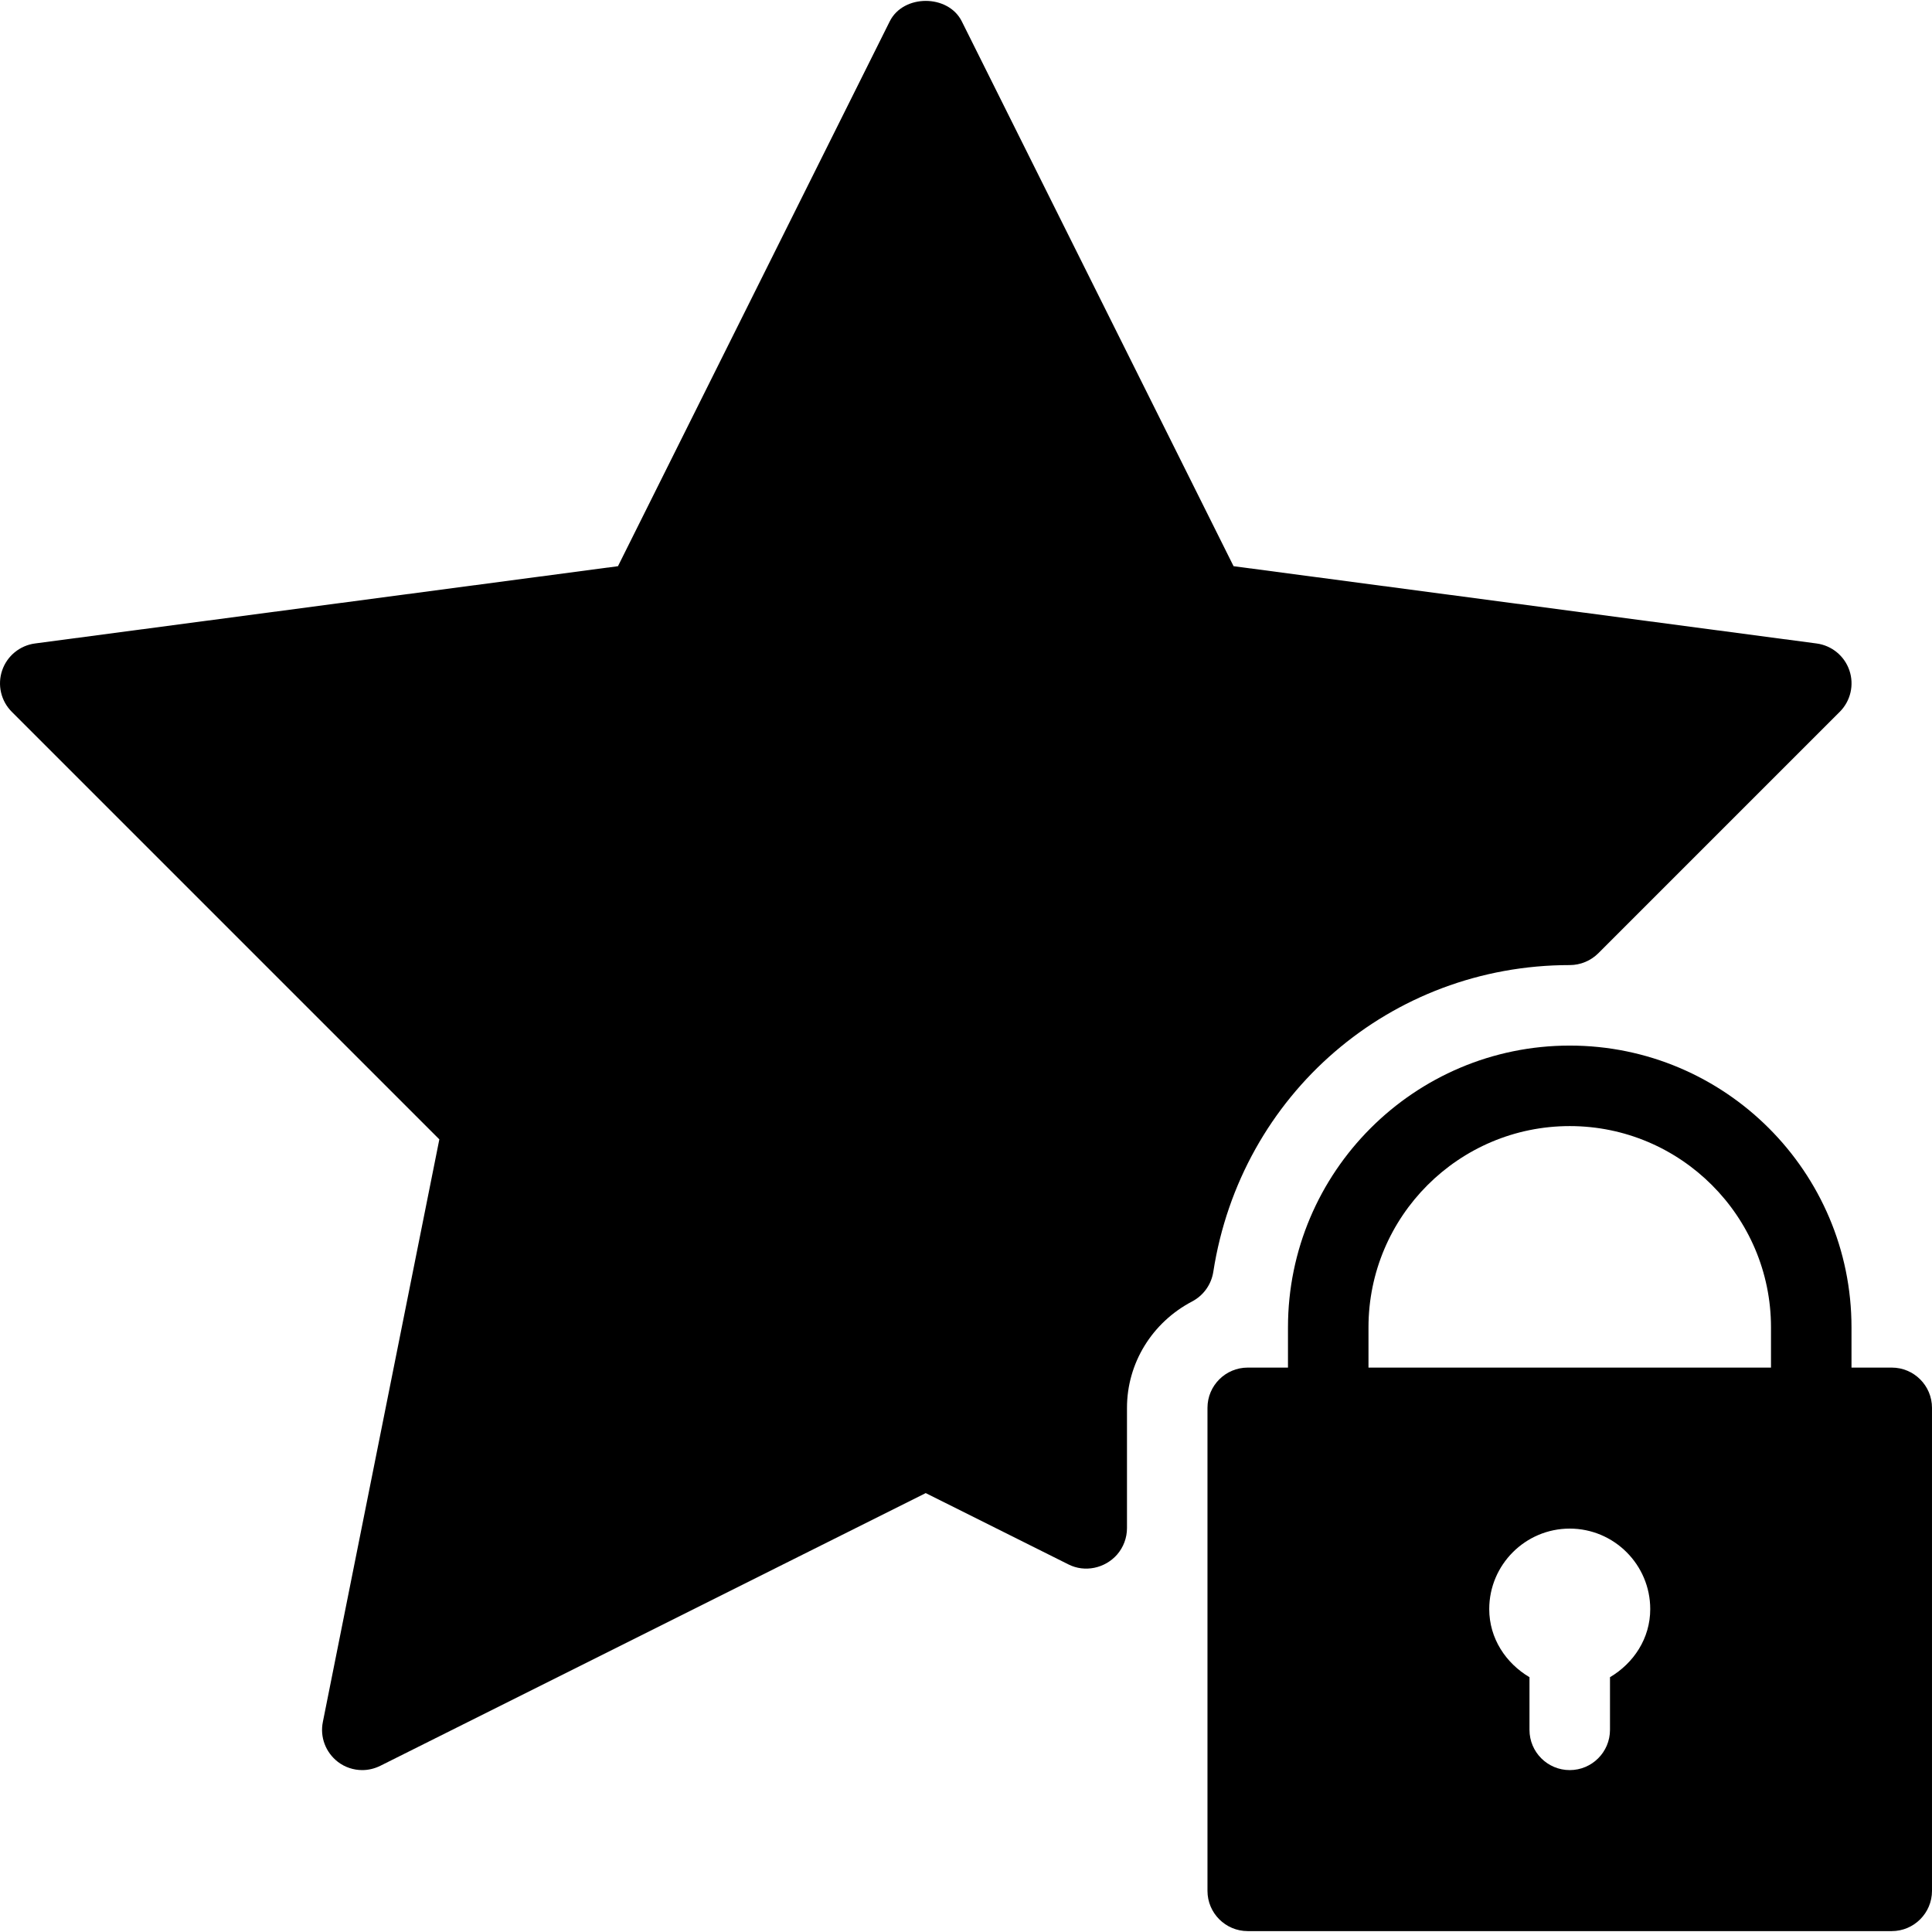
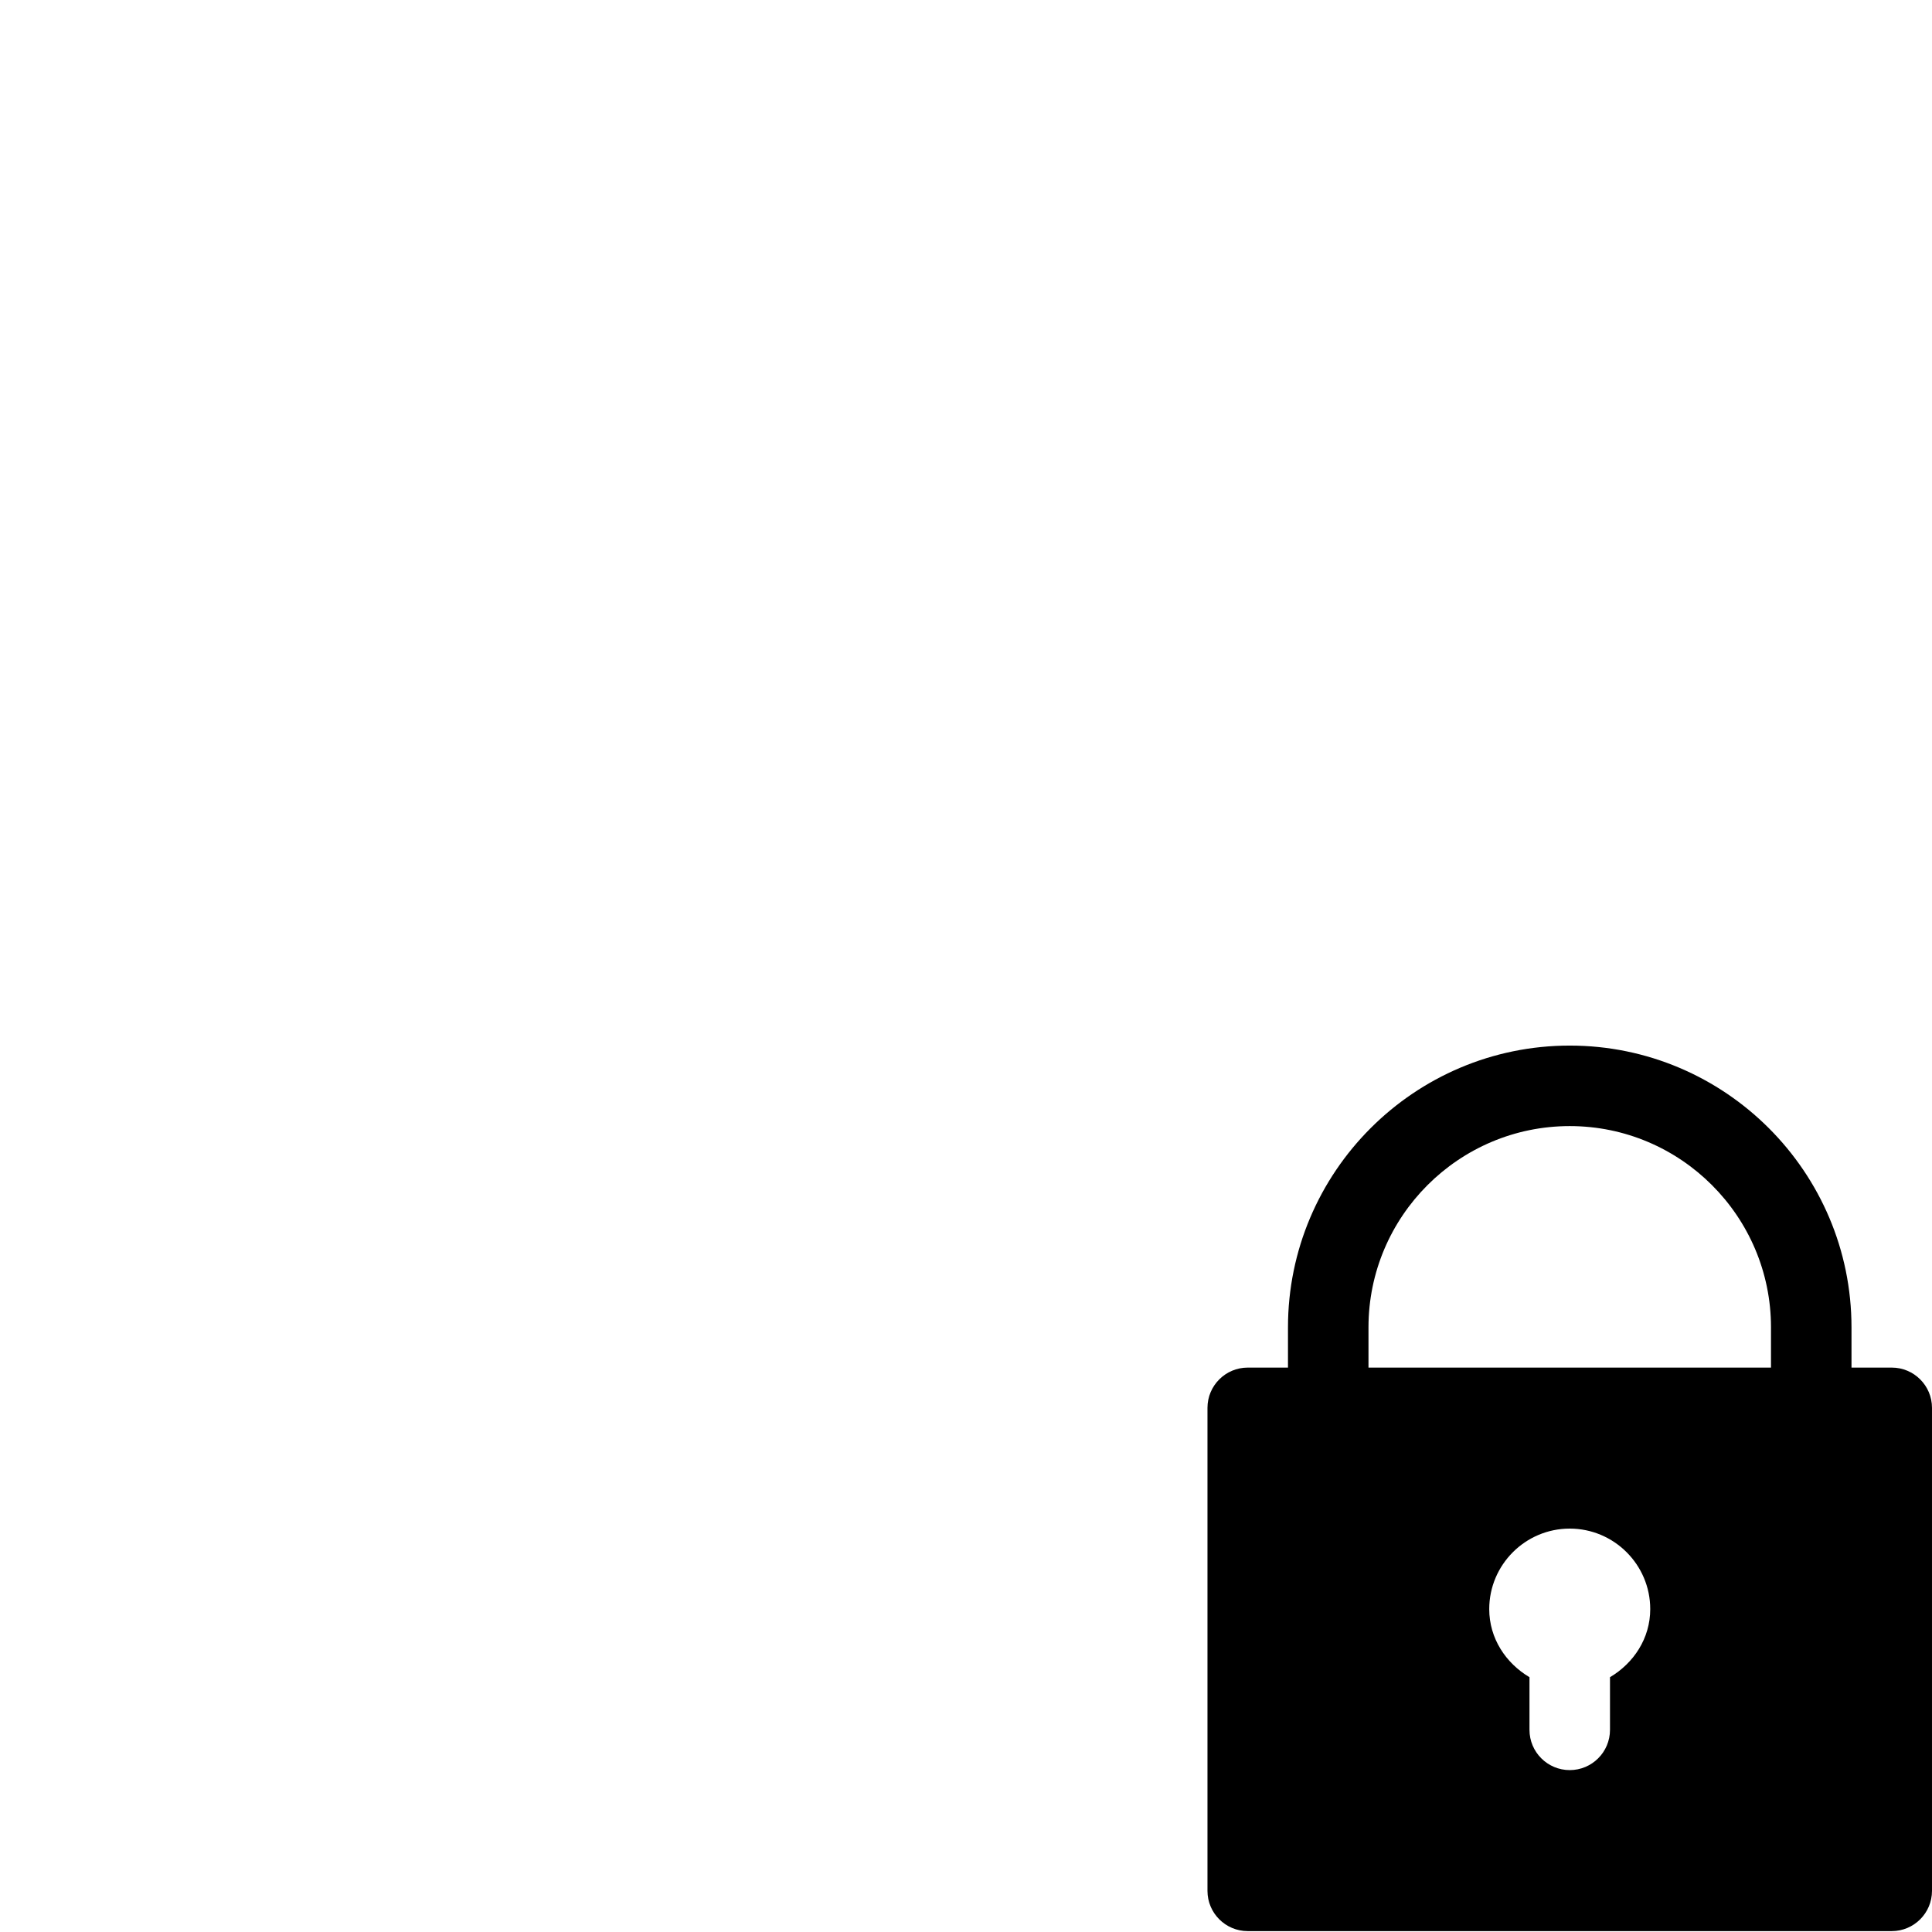
<svg xmlns="http://www.w3.org/2000/svg" fill="#000000" height="800px" width="800px" version="1.1" id="Layer_1" viewBox="0 0 511.99 511.99" xml:space="preserve">
  <g>
    <g>
      <g>
        <path d="M501.323,362.419h-10.667v-10.667c0-41.173-33.493-74.667-74.667-74.667s-74.667,33.493-74.667,74.667v10.667h-10.667     c-5.888,0-10.667,4.779-10.667,10.667v128c0,5.888,4.779,10.667,10.667,10.667h170.667c5.888,0,10.667-4.779,10.667-10.667v-128     C511.99,367.198,507.211,362.419,501.323,362.419z M426.656,444.467v13.952c0,5.888-4.779,10.667-10.667,10.667     c-5.888,0-10.667-4.779-10.667-10.667v-13.952c-6.251-3.712-10.667-10.261-10.667-18.048c0-11.755,9.579-21.333,21.333-21.333     c11.755,0,21.333,9.579,21.333,21.333C437.323,434.206,432.907,440.755,426.656,444.467z M469.323,362.419H362.656v-10.667     c0-29.397,23.936-53.333,53.333-53.333s53.333,23.936,53.333,53.333V362.419z" />
-         <path d="M415.99,255.752c2.837,0,5.547-1.131,7.552-3.115l64-64c2.88-2.88,3.861-7.125,2.56-10.965     c-1.301-3.84-4.672-6.613-8.704-7.147l-154.496-20.48L254.88,5.661c-3.605-7.232-15.488-7.232-19.093,0l-72.021,144.384     L9.27,170.525c-4.011,0.533-7.403,3.307-8.704,7.147c-1.301,3.84-0.32,8.085,2.56,10.965l113.301,113.301L85.558,456.328     c-0.811,4.011,0.747,8.085,3.989,10.581c1.856,1.429,4.16,2.176,6.443,2.176c1.621,0,3.264-0.384,4.779-1.131l144.555-72.277     l37.824,18.901c4.331,2.197,9.685,1.045,12.885-2.603c1.685-1.941,2.624-4.437,2.624-7.019v-31.872     c0-11.797,6.613-22.613,17.28-28.203c2.987-1.579,5.056-4.459,5.589-7.808C328.822,289.949,368.566,255.752,415.99,255.752z" />
      </g>
    </g>
  </g>
</svg>